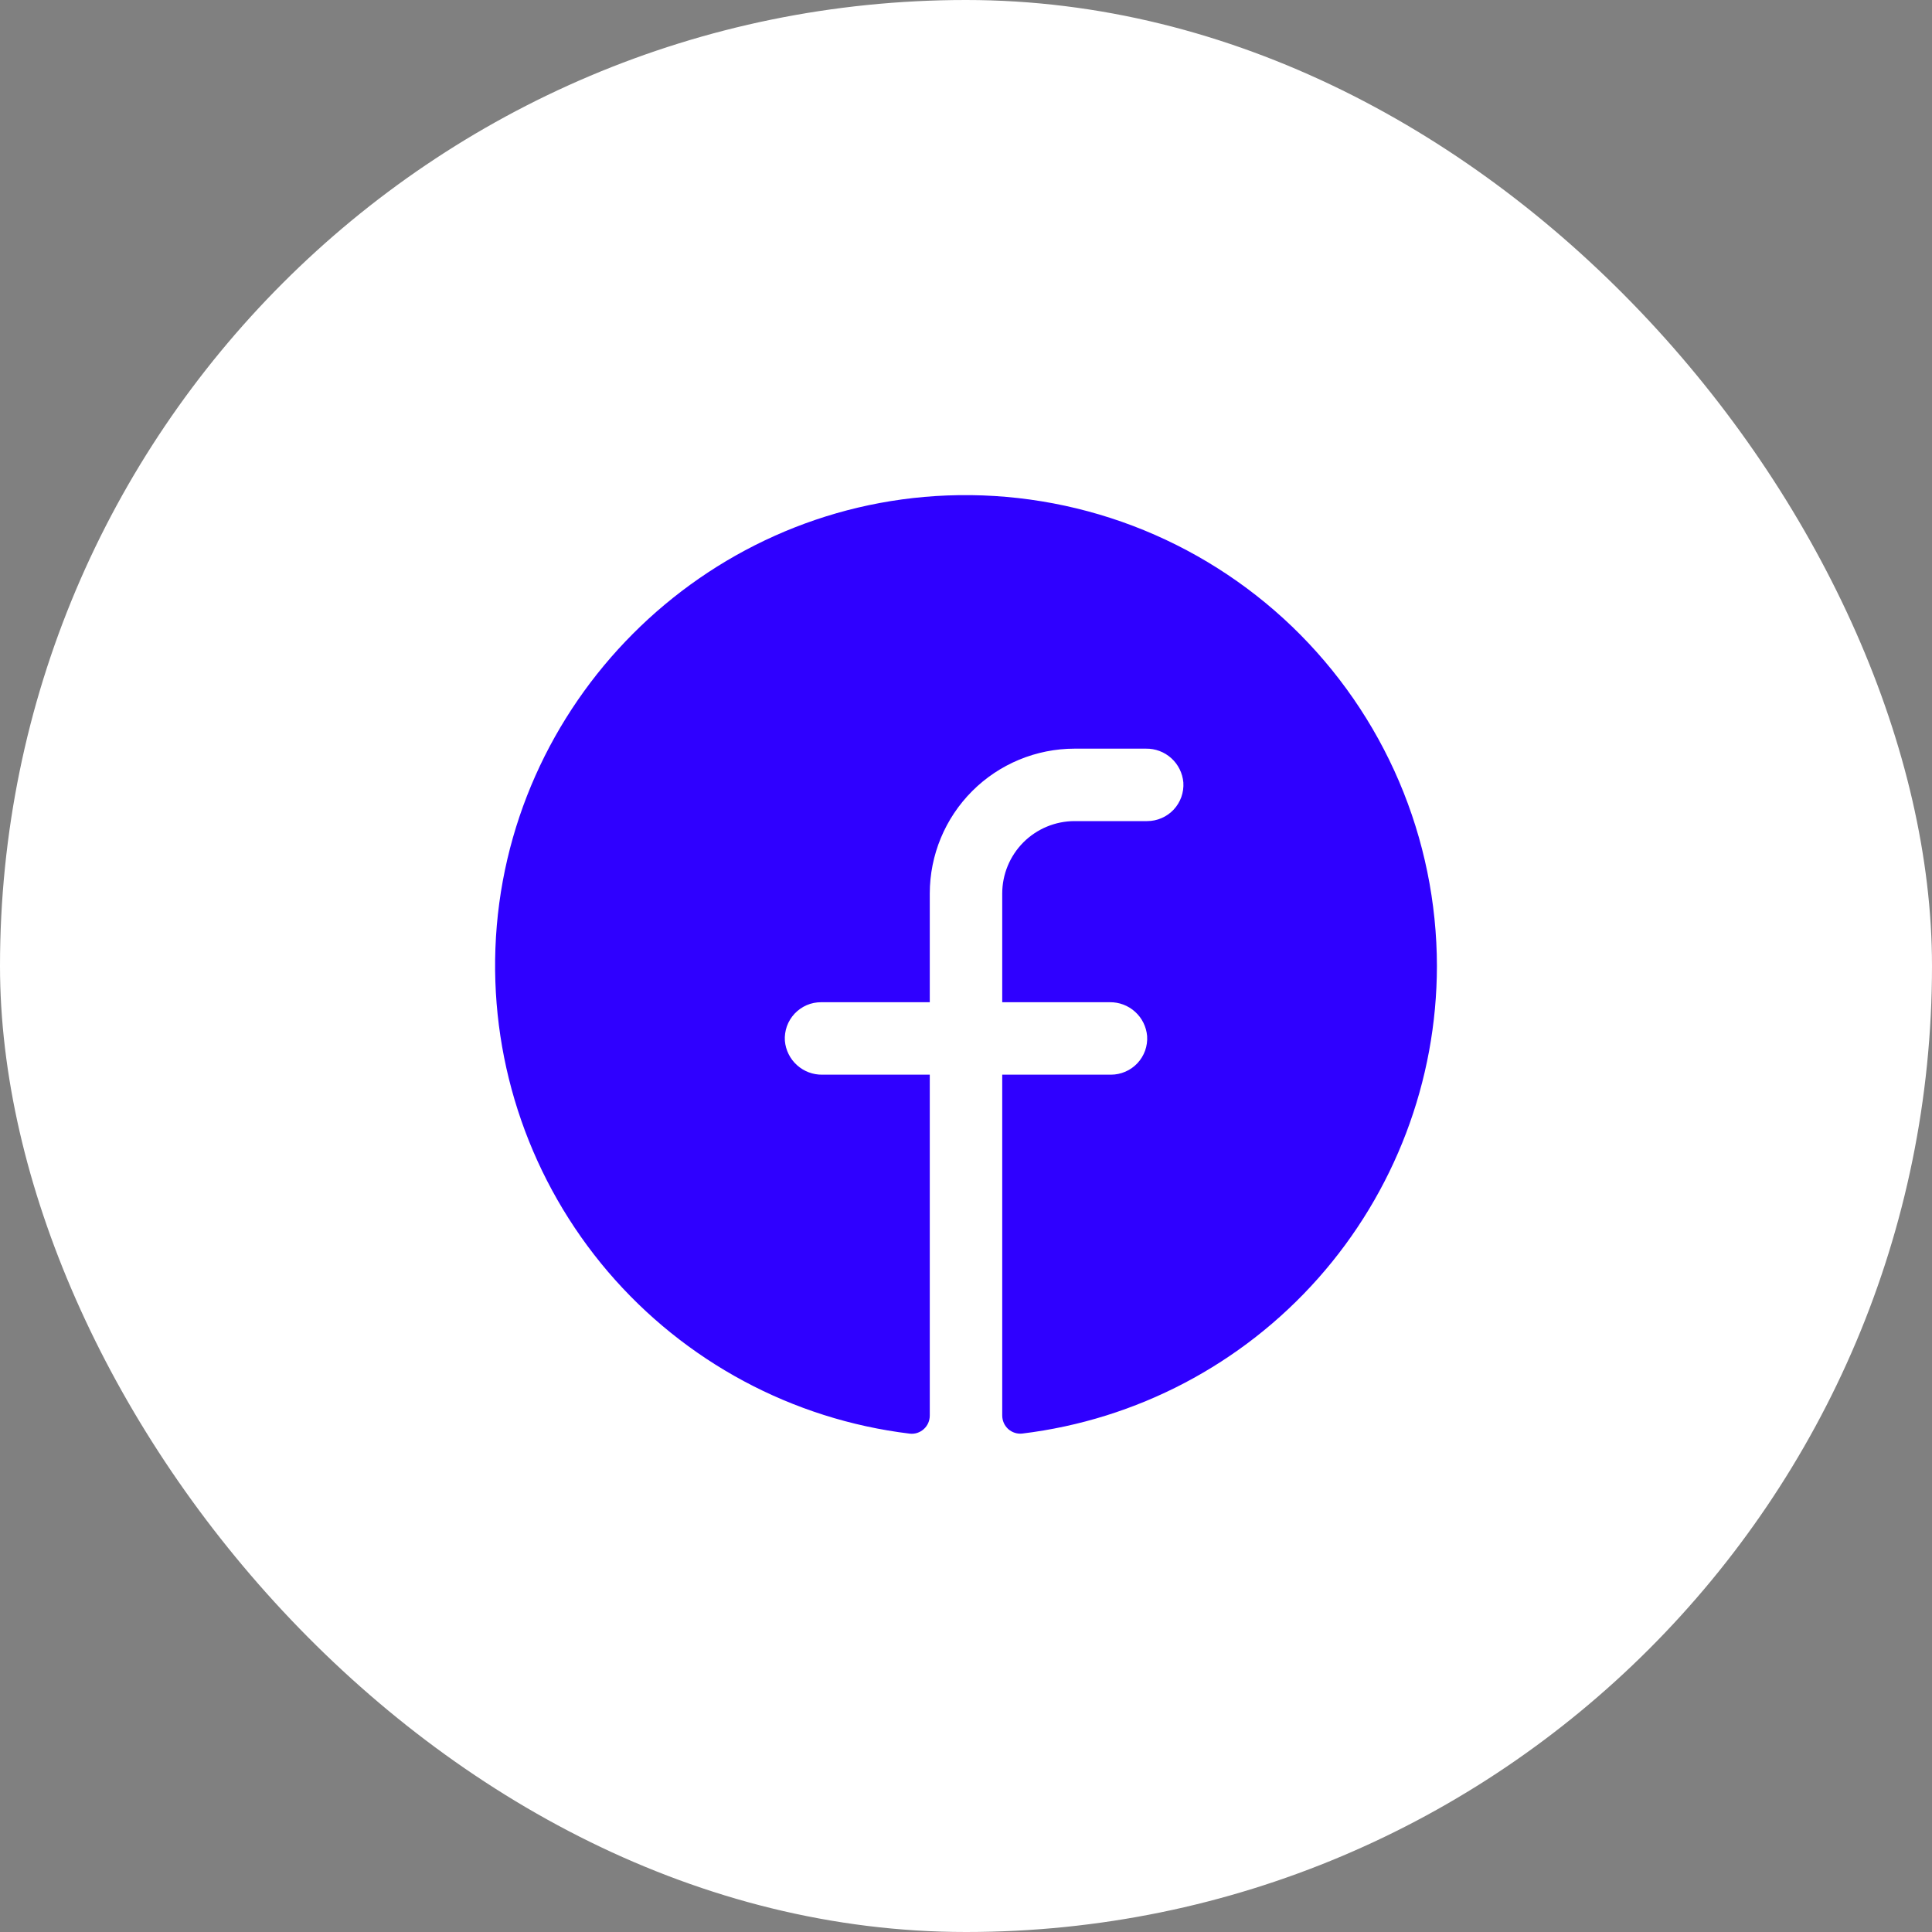
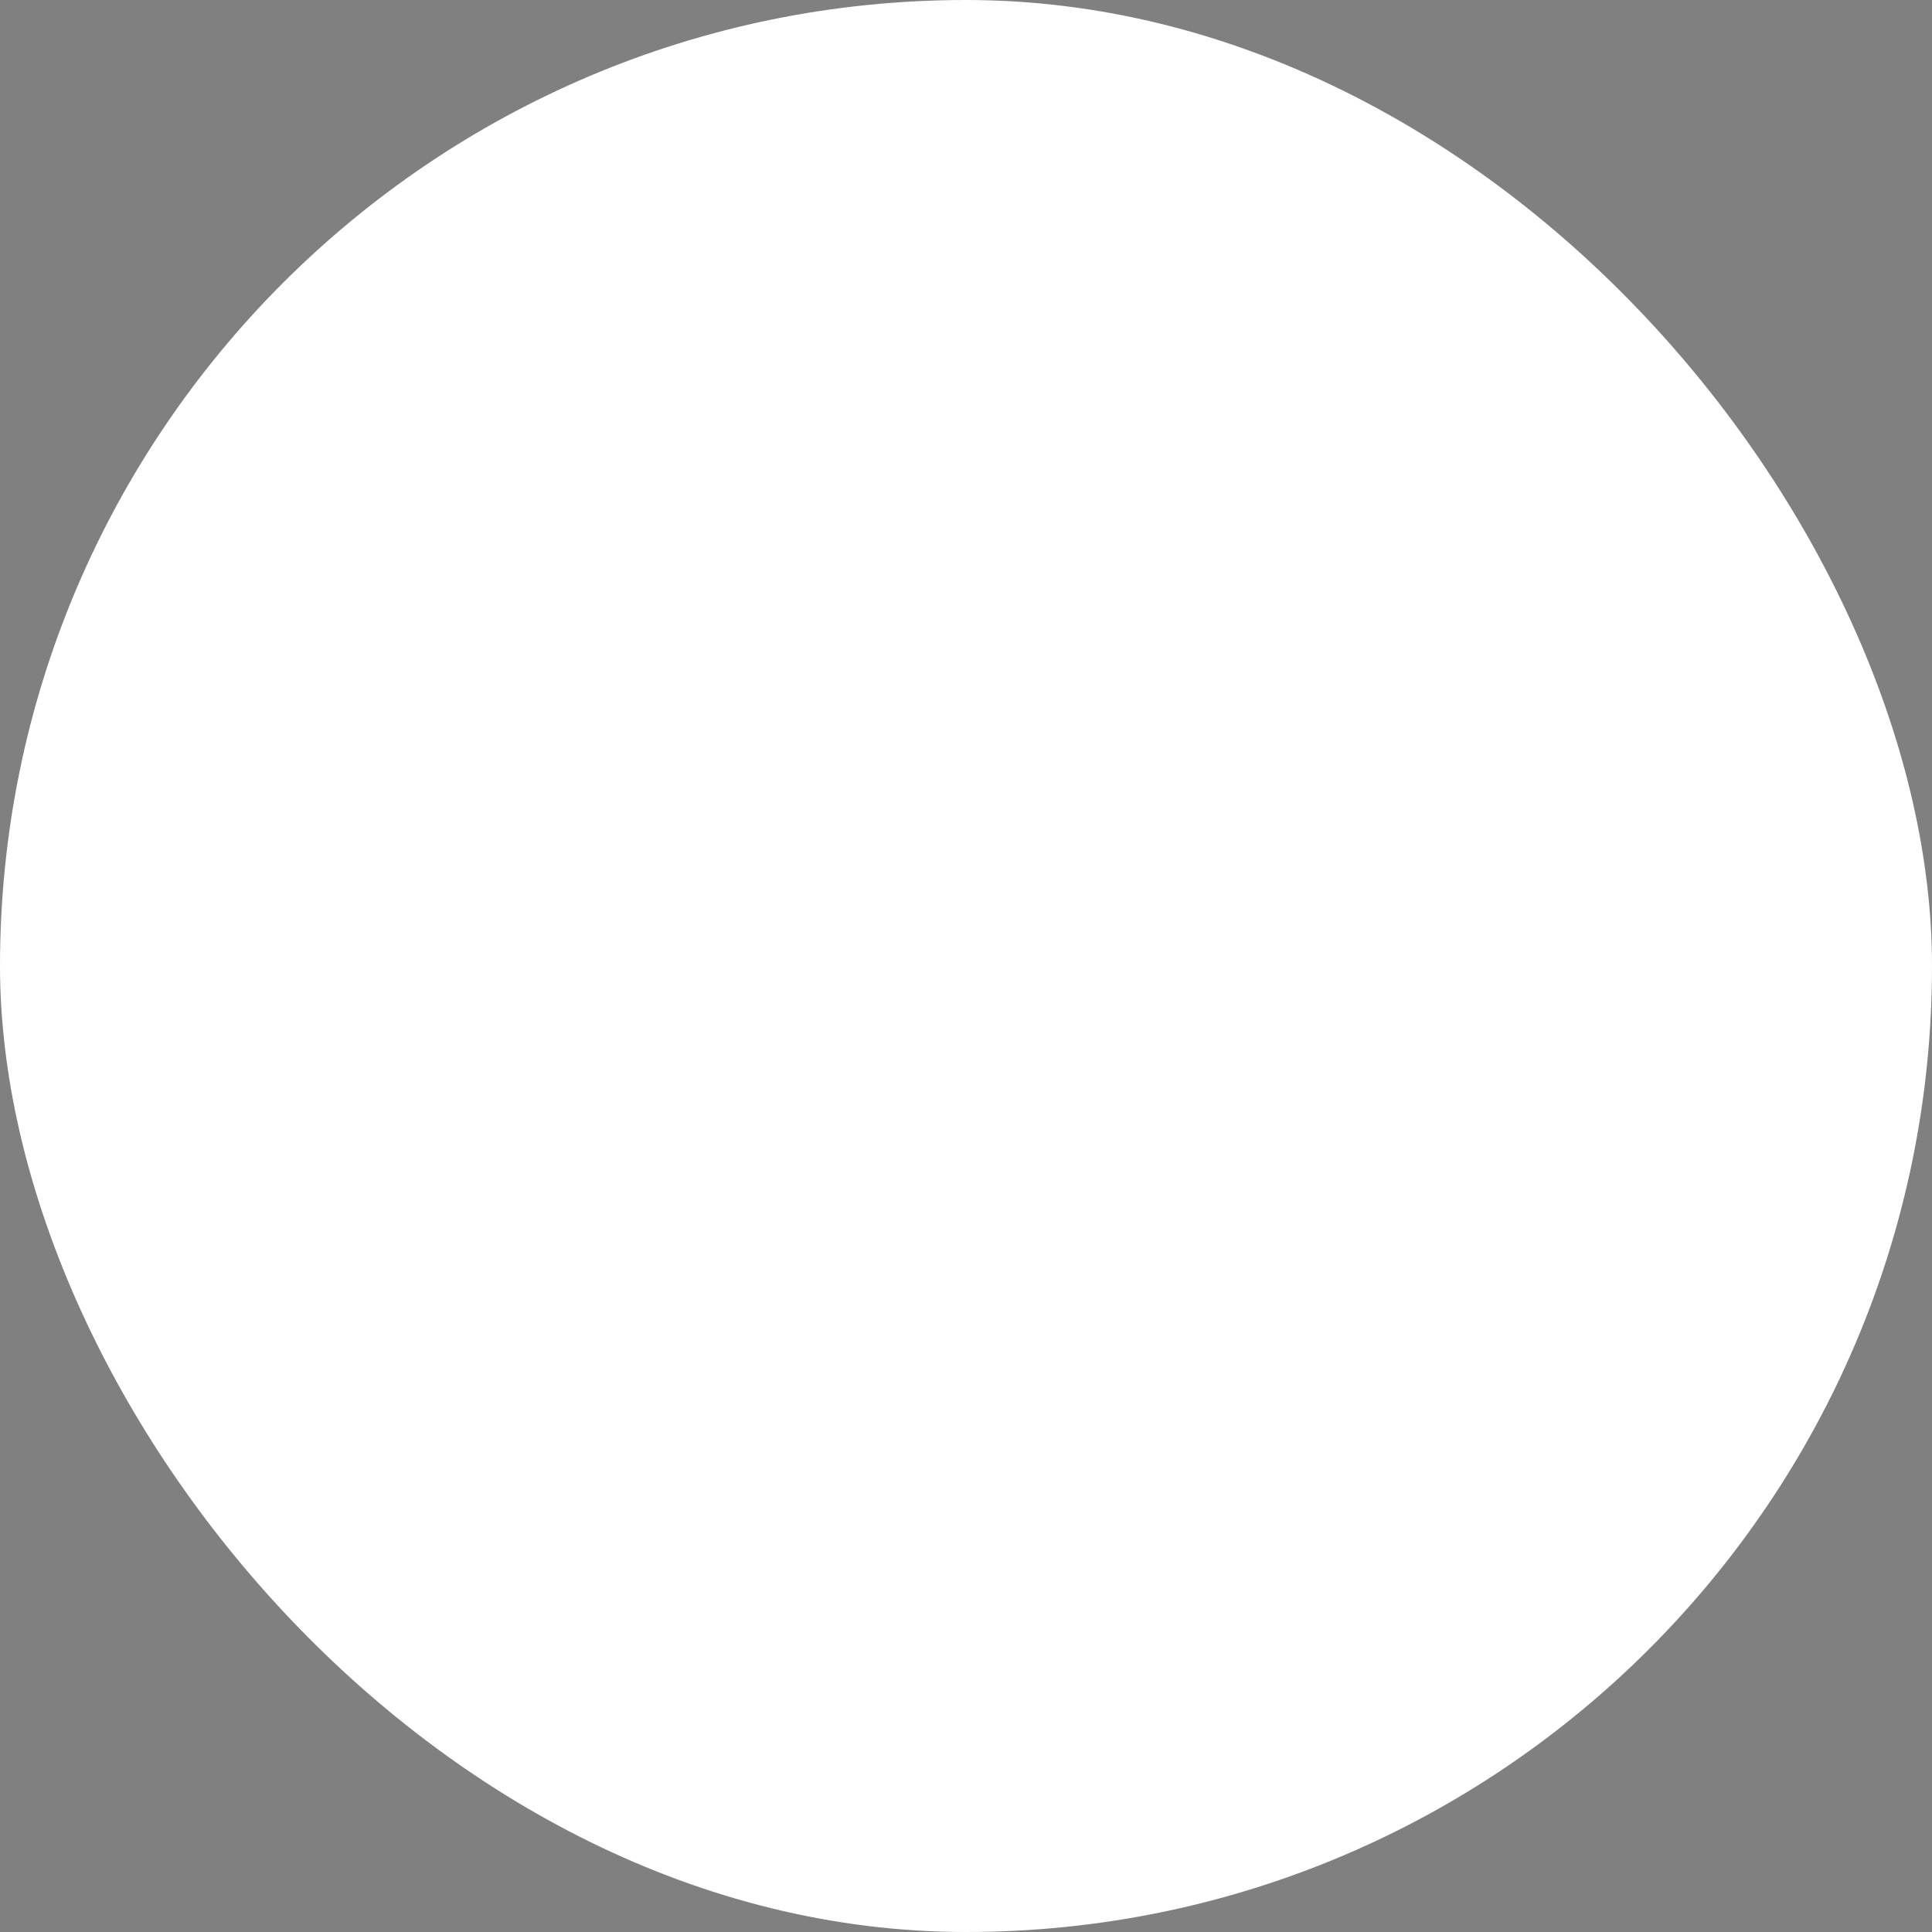
<svg xmlns="http://www.w3.org/2000/svg" width="40" height="40" viewBox="0 0 40 40" fill="none">
  <rect x="0" y="0" width="40" height="40" fill="#808080" stroke="none" />
  <rect width="40" height="40" rx="20" fill="white" />
-   <path d="M29.75 20C29.747 22.383 28.873 24.682 27.292 26.465C25.711 28.248 23.533 29.392 21.167 29.68C21.114 29.686 21.061 29.681 21.011 29.665C20.96 29.649 20.914 29.622 20.874 29.587C20.835 29.551 20.803 29.508 20.782 29.459C20.761 29.411 20.75 29.358 20.75 29.305V22.25H23C23.103 22.25 23.205 22.229 23.299 22.188C23.393 22.148 23.478 22.088 23.549 22.013C23.619 21.938 23.673 21.849 23.708 21.753C23.742 21.656 23.757 21.553 23.75 21.45C23.733 21.257 23.645 21.078 23.501 20.948C23.358 20.818 23.17 20.747 22.977 20.75H20.75V18.5C20.75 18.102 20.908 17.721 21.189 17.439C21.471 17.158 21.852 17 22.25 17H23.75C23.853 17 23.955 16.979 24.049 16.938C24.143 16.898 24.228 16.838 24.299 16.763C24.369 16.688 24.423 16.599 24.458 16.503C24.492 16.406 24.507 16.303 24.5 16.2C24.483 16.007 24.394 15.827 24.25 15.697C24.106 15.567 23.919 15.497 23.725 15.5H22.25C21.454 15.5 20.691 15.816 20.129 16.378C19.566 16.941 19.25 17.704 19.25 18.5V20.75H17C16.897 20.75 16.795 20.77 16.701 20.811C16.607 20.852 16.522 20.912 16.451 20.987C16.381 21.062 16.327 21.15 16.292 21.247C16.258 21.344 16.243 21.447 16.25 21.549C16.267 21.743 16.356 21.922 16.5 22.052C16.644 22.182 16.831 22.253 17.025 22.25H19.25V29.307C19.25 29.36 19.239 29.413 19.218 29.461C19.197 29.509 19.165 29.553 19.126 29.588C19.087 29.624 19.04 29.65 18.99 29.667C18.94 29.683 18.886 29.688 18.834 29.682C16.405 29.387 14.176 28.19 12.587 26.329C10.999 24.468 10.167 22.078 10.257 19.633C10.444 14.571 14.545 10.455 19.611 10.258C20.923 10.207 22.231 10.422 23.458 10.888C24.685 11.355 25.805 12.064 26.752 12.973C27.698 13.883 28.452 14.974 28.967 16.181C29.482 17.388 29.748 18.687 29.75 20Z" fill="#2F00FF" />
</svg>